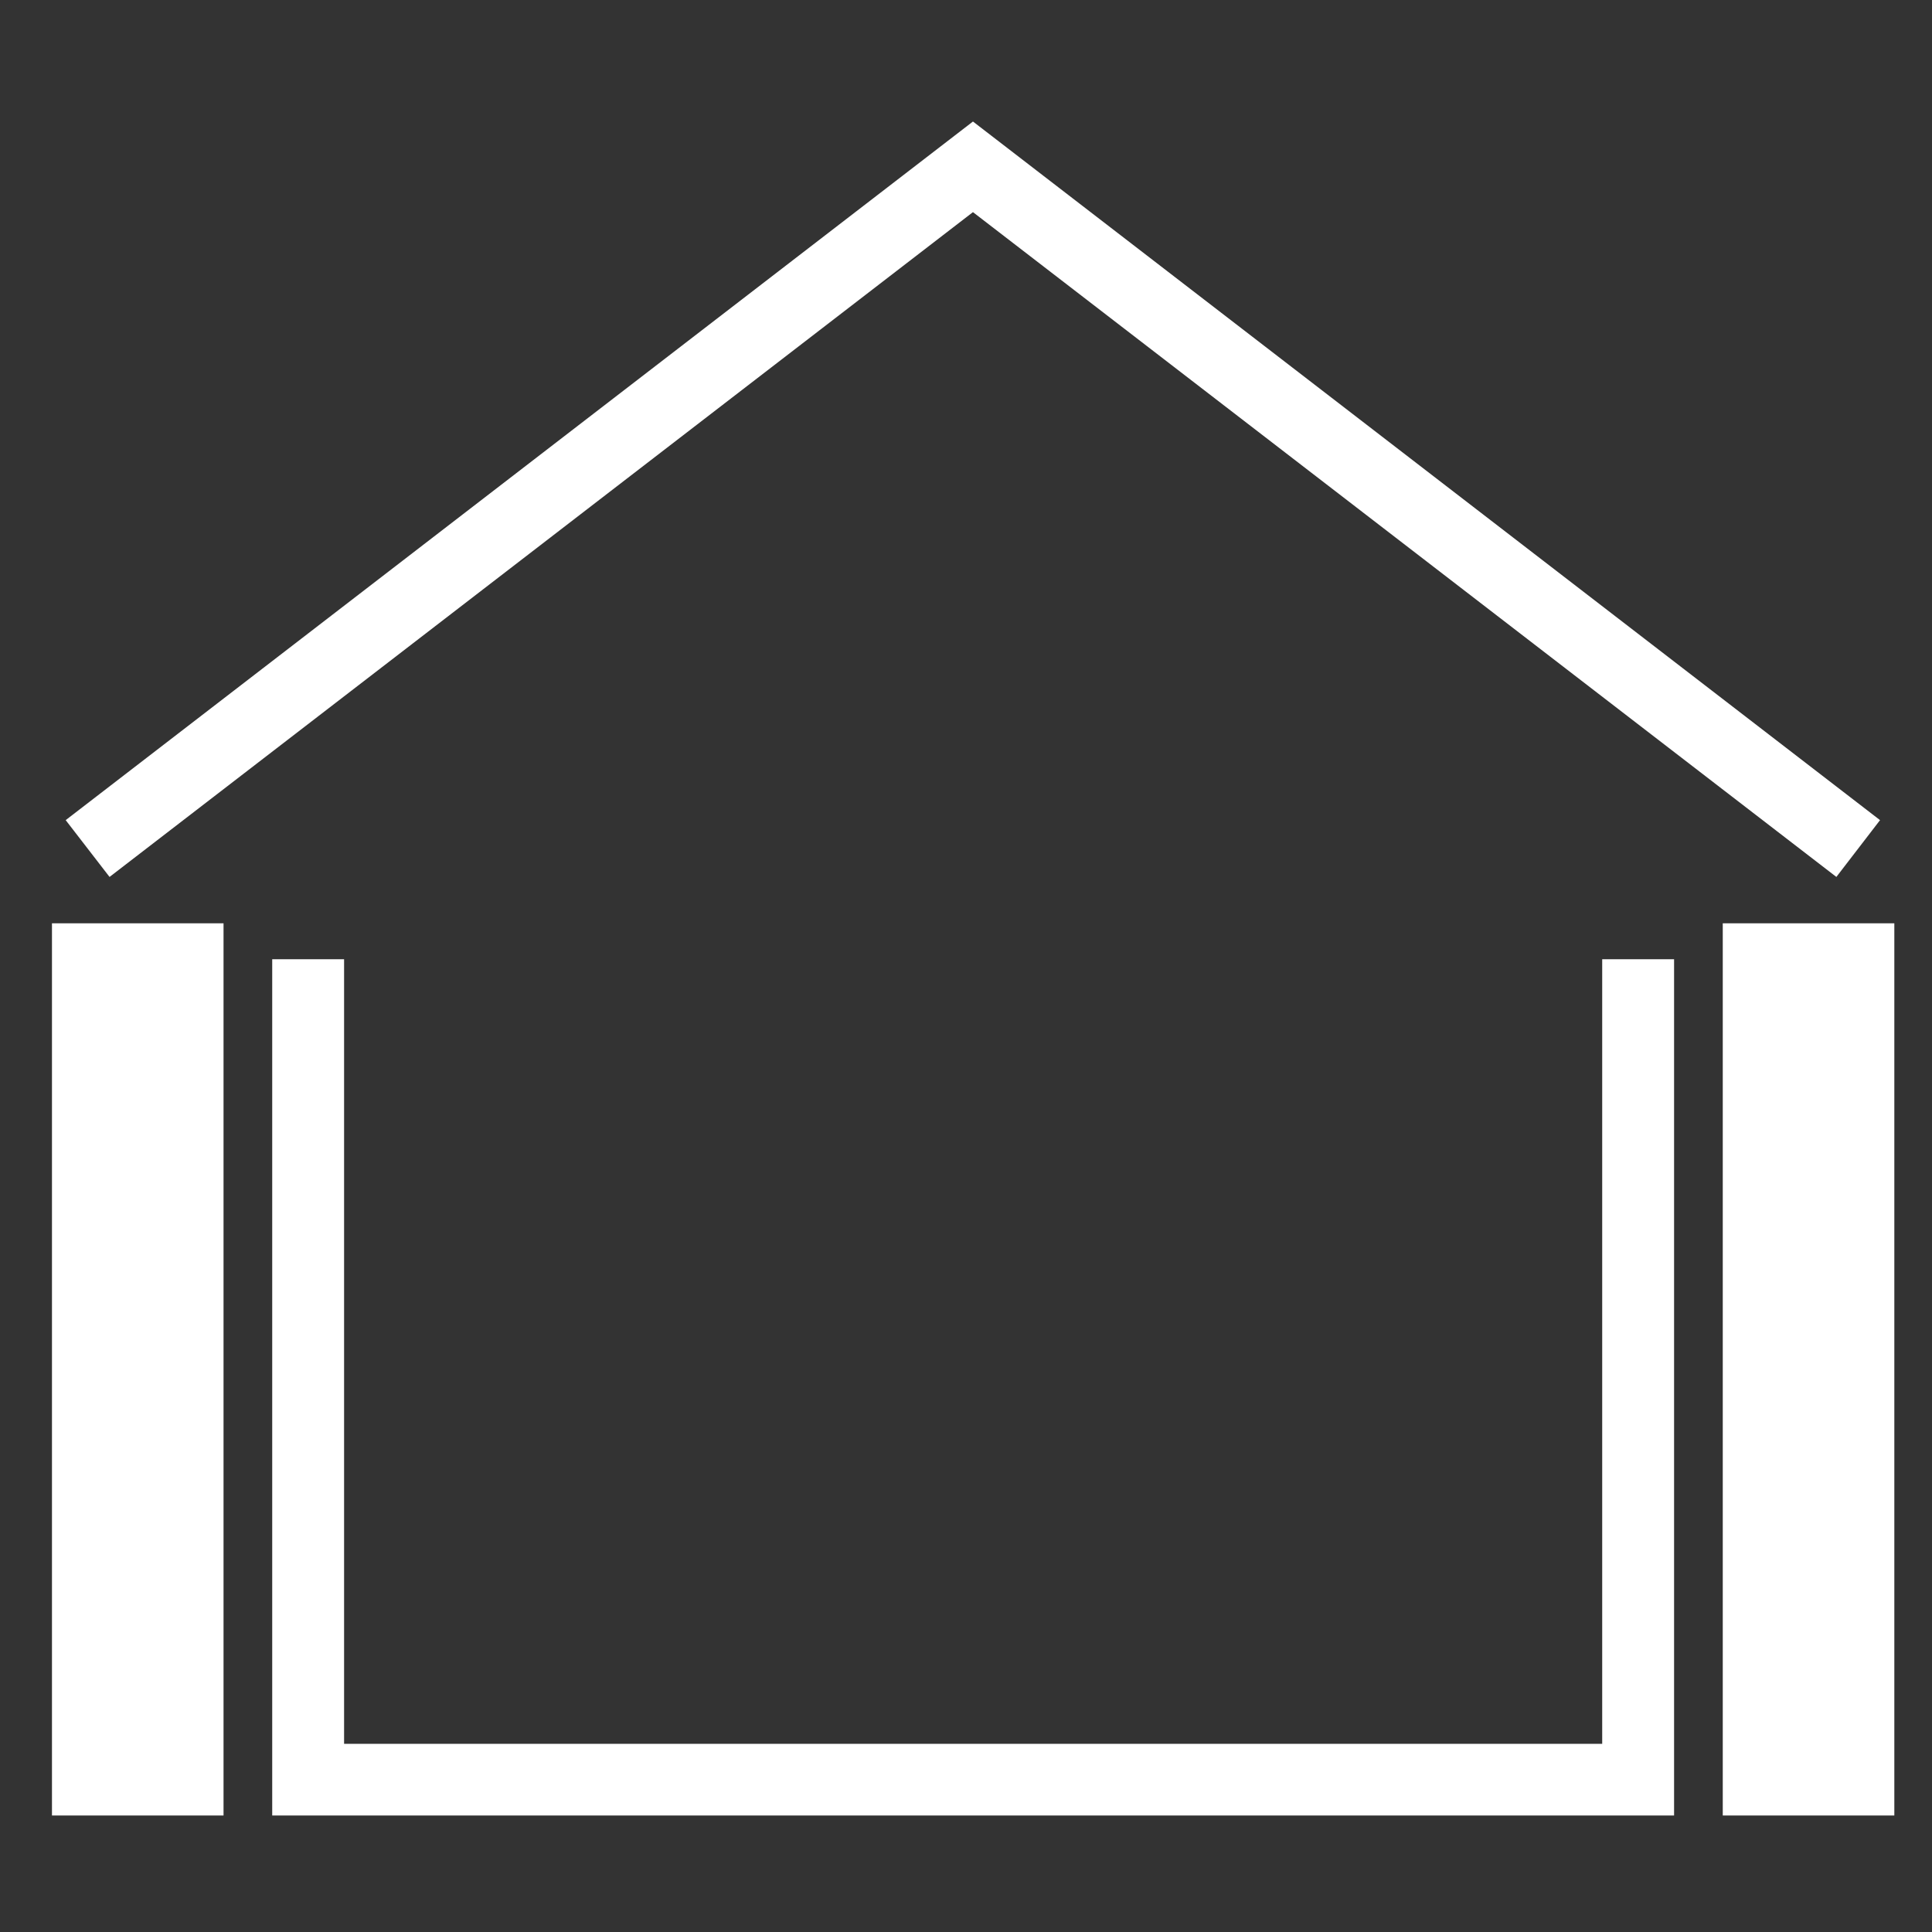
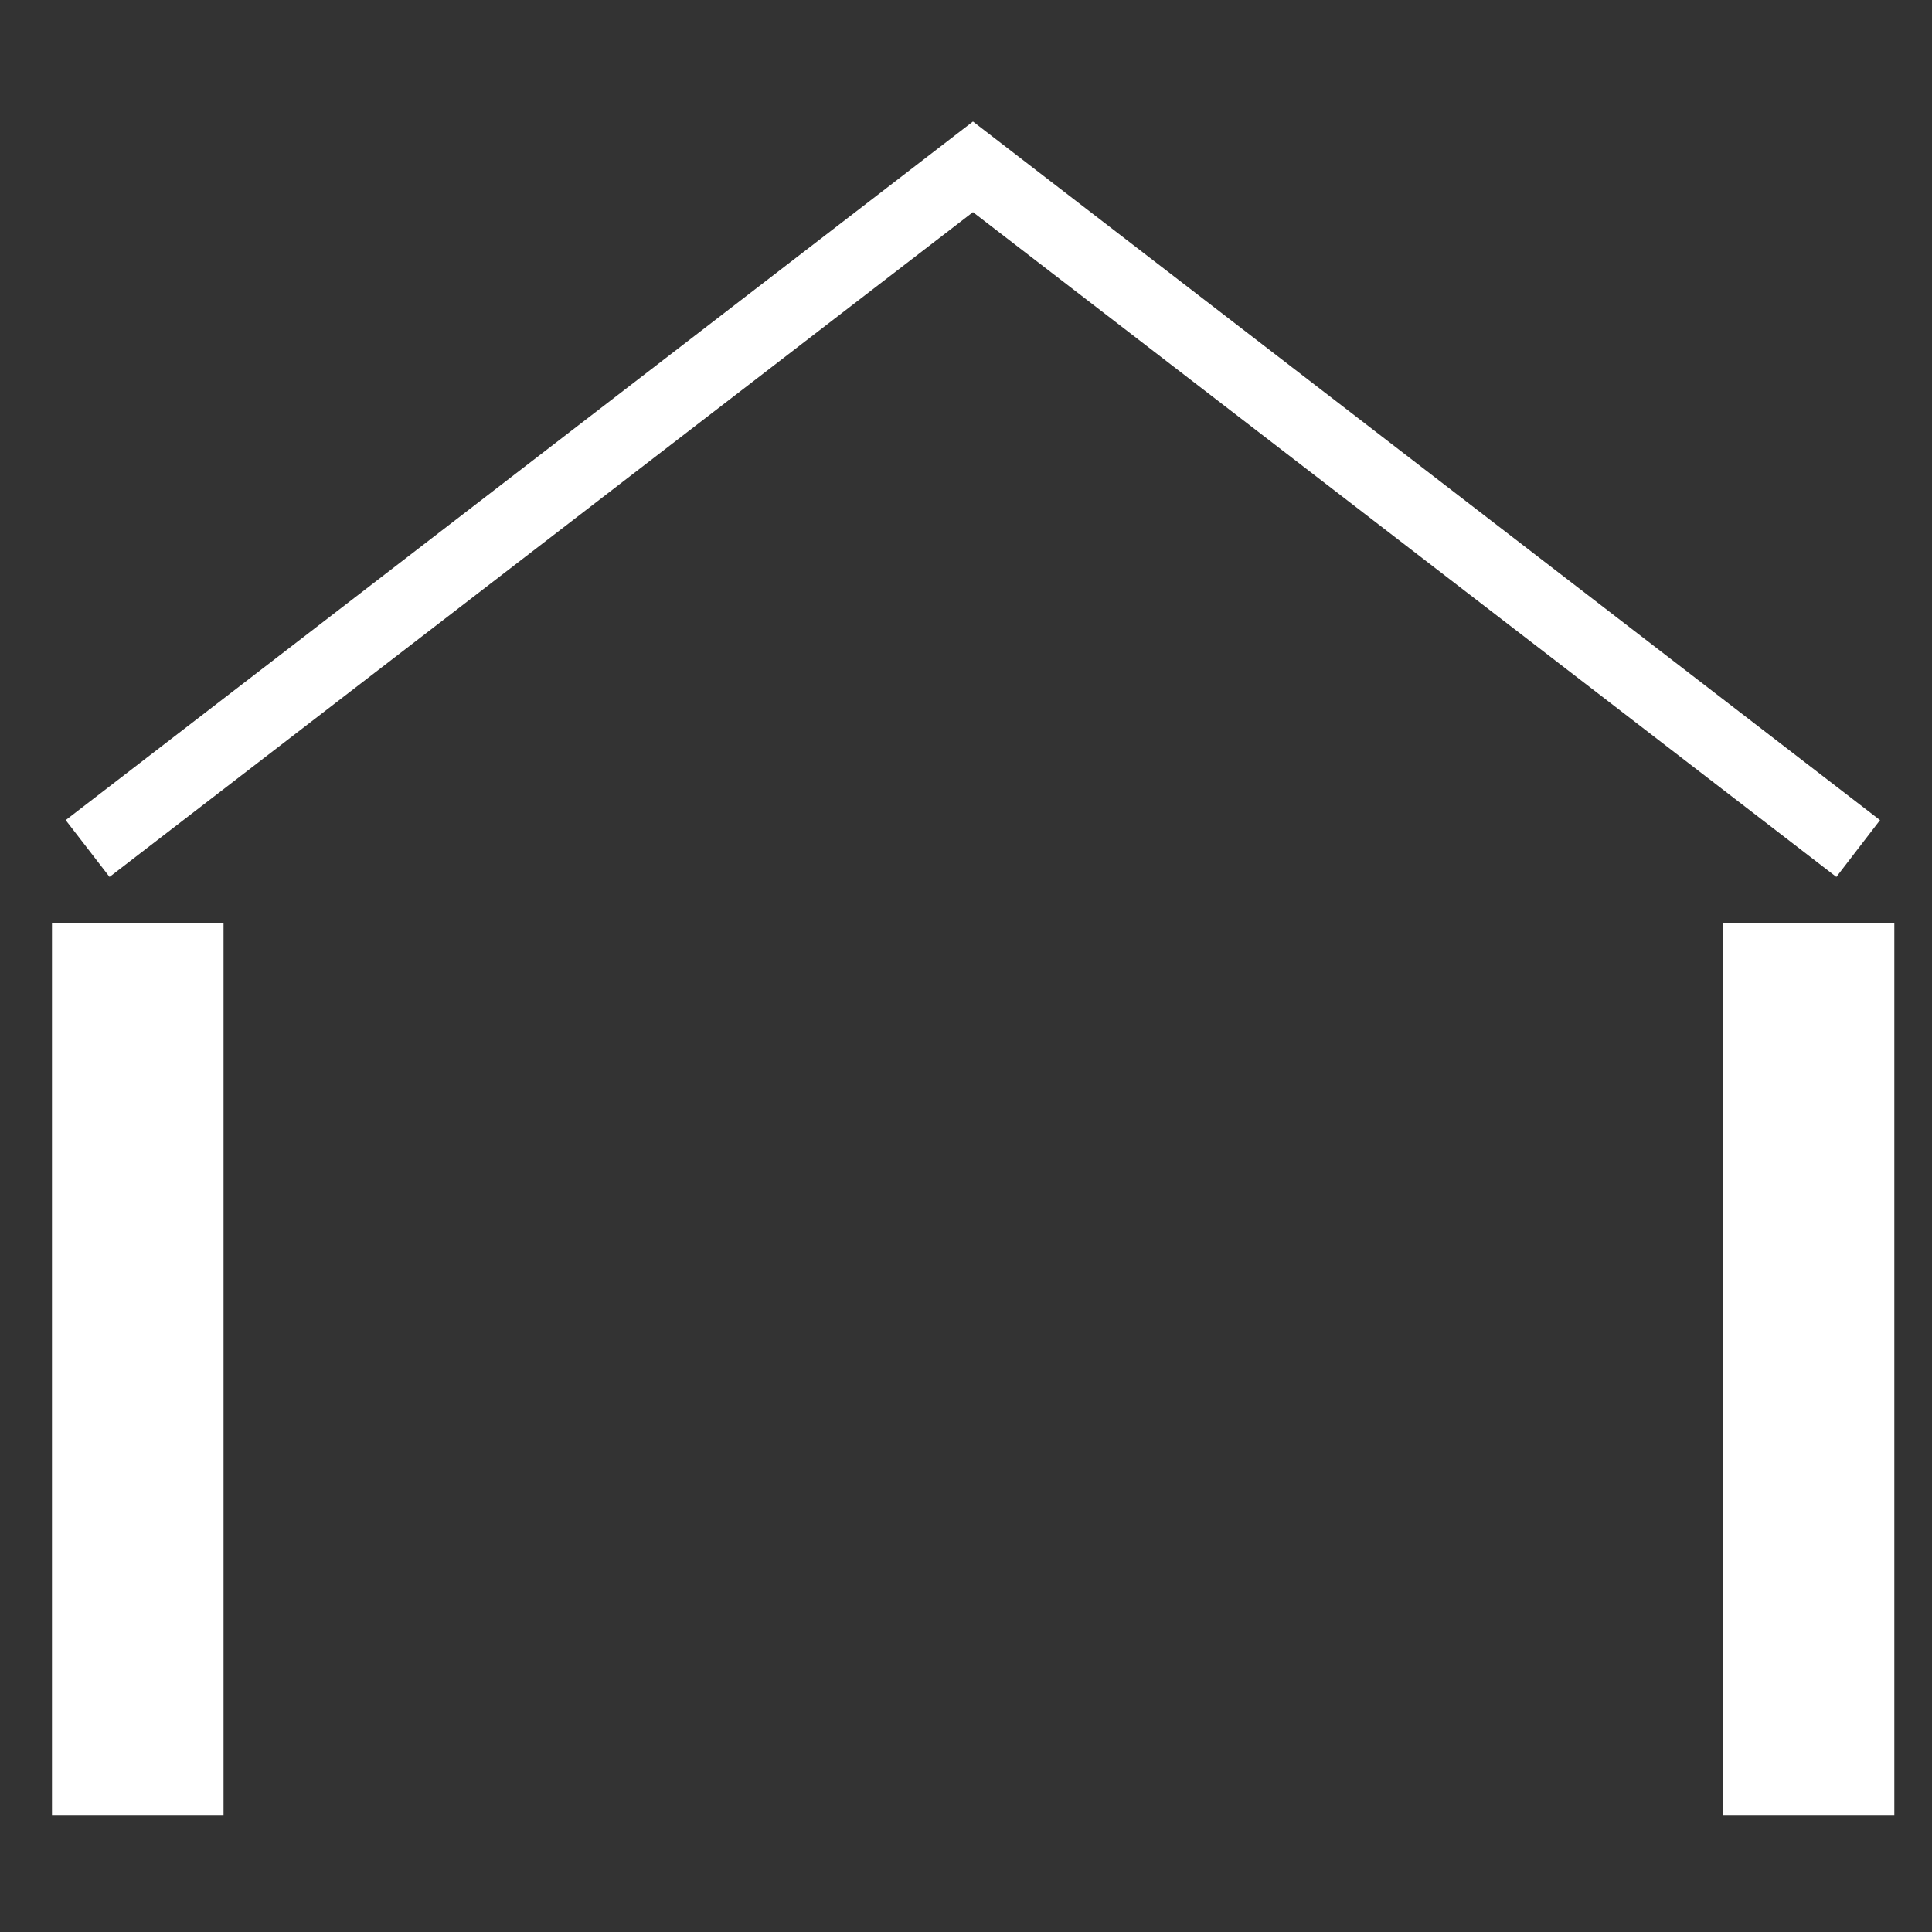
<svg xmlns="http://www.w3.org/2000/svg" id="Calque_1" version="1.1" viewBox="0 0 100 100">
  <rect x="0" y="0" width="100" height="100" fill="#333333" stroke="none" />
  <defs>
    <style>
      .st0 {
        fill: #fff;
      }
    </style>
  </defs>
-   <polygon class="st0" points="86.65 49.65 86.65 93.97 14.09 93.97 14.09 49.65 17.81 49.65 17.81 90.26 82.93 90.26 82.93 49.65 86.65 49.65" />
  <rect class="st0" x="2.69" y="47.79" width="8.88" height="46.18" />
  <polygon class="st0" points="95.05 45.39 50.36 10.98 5.67 45.39 3.4 42.45 50.36 6.29 97.31 42.45 95.05 45.39" />
  <rect class="st0" x="89.17" y="47.79" width="8.88" height="46.18" />
</svg>